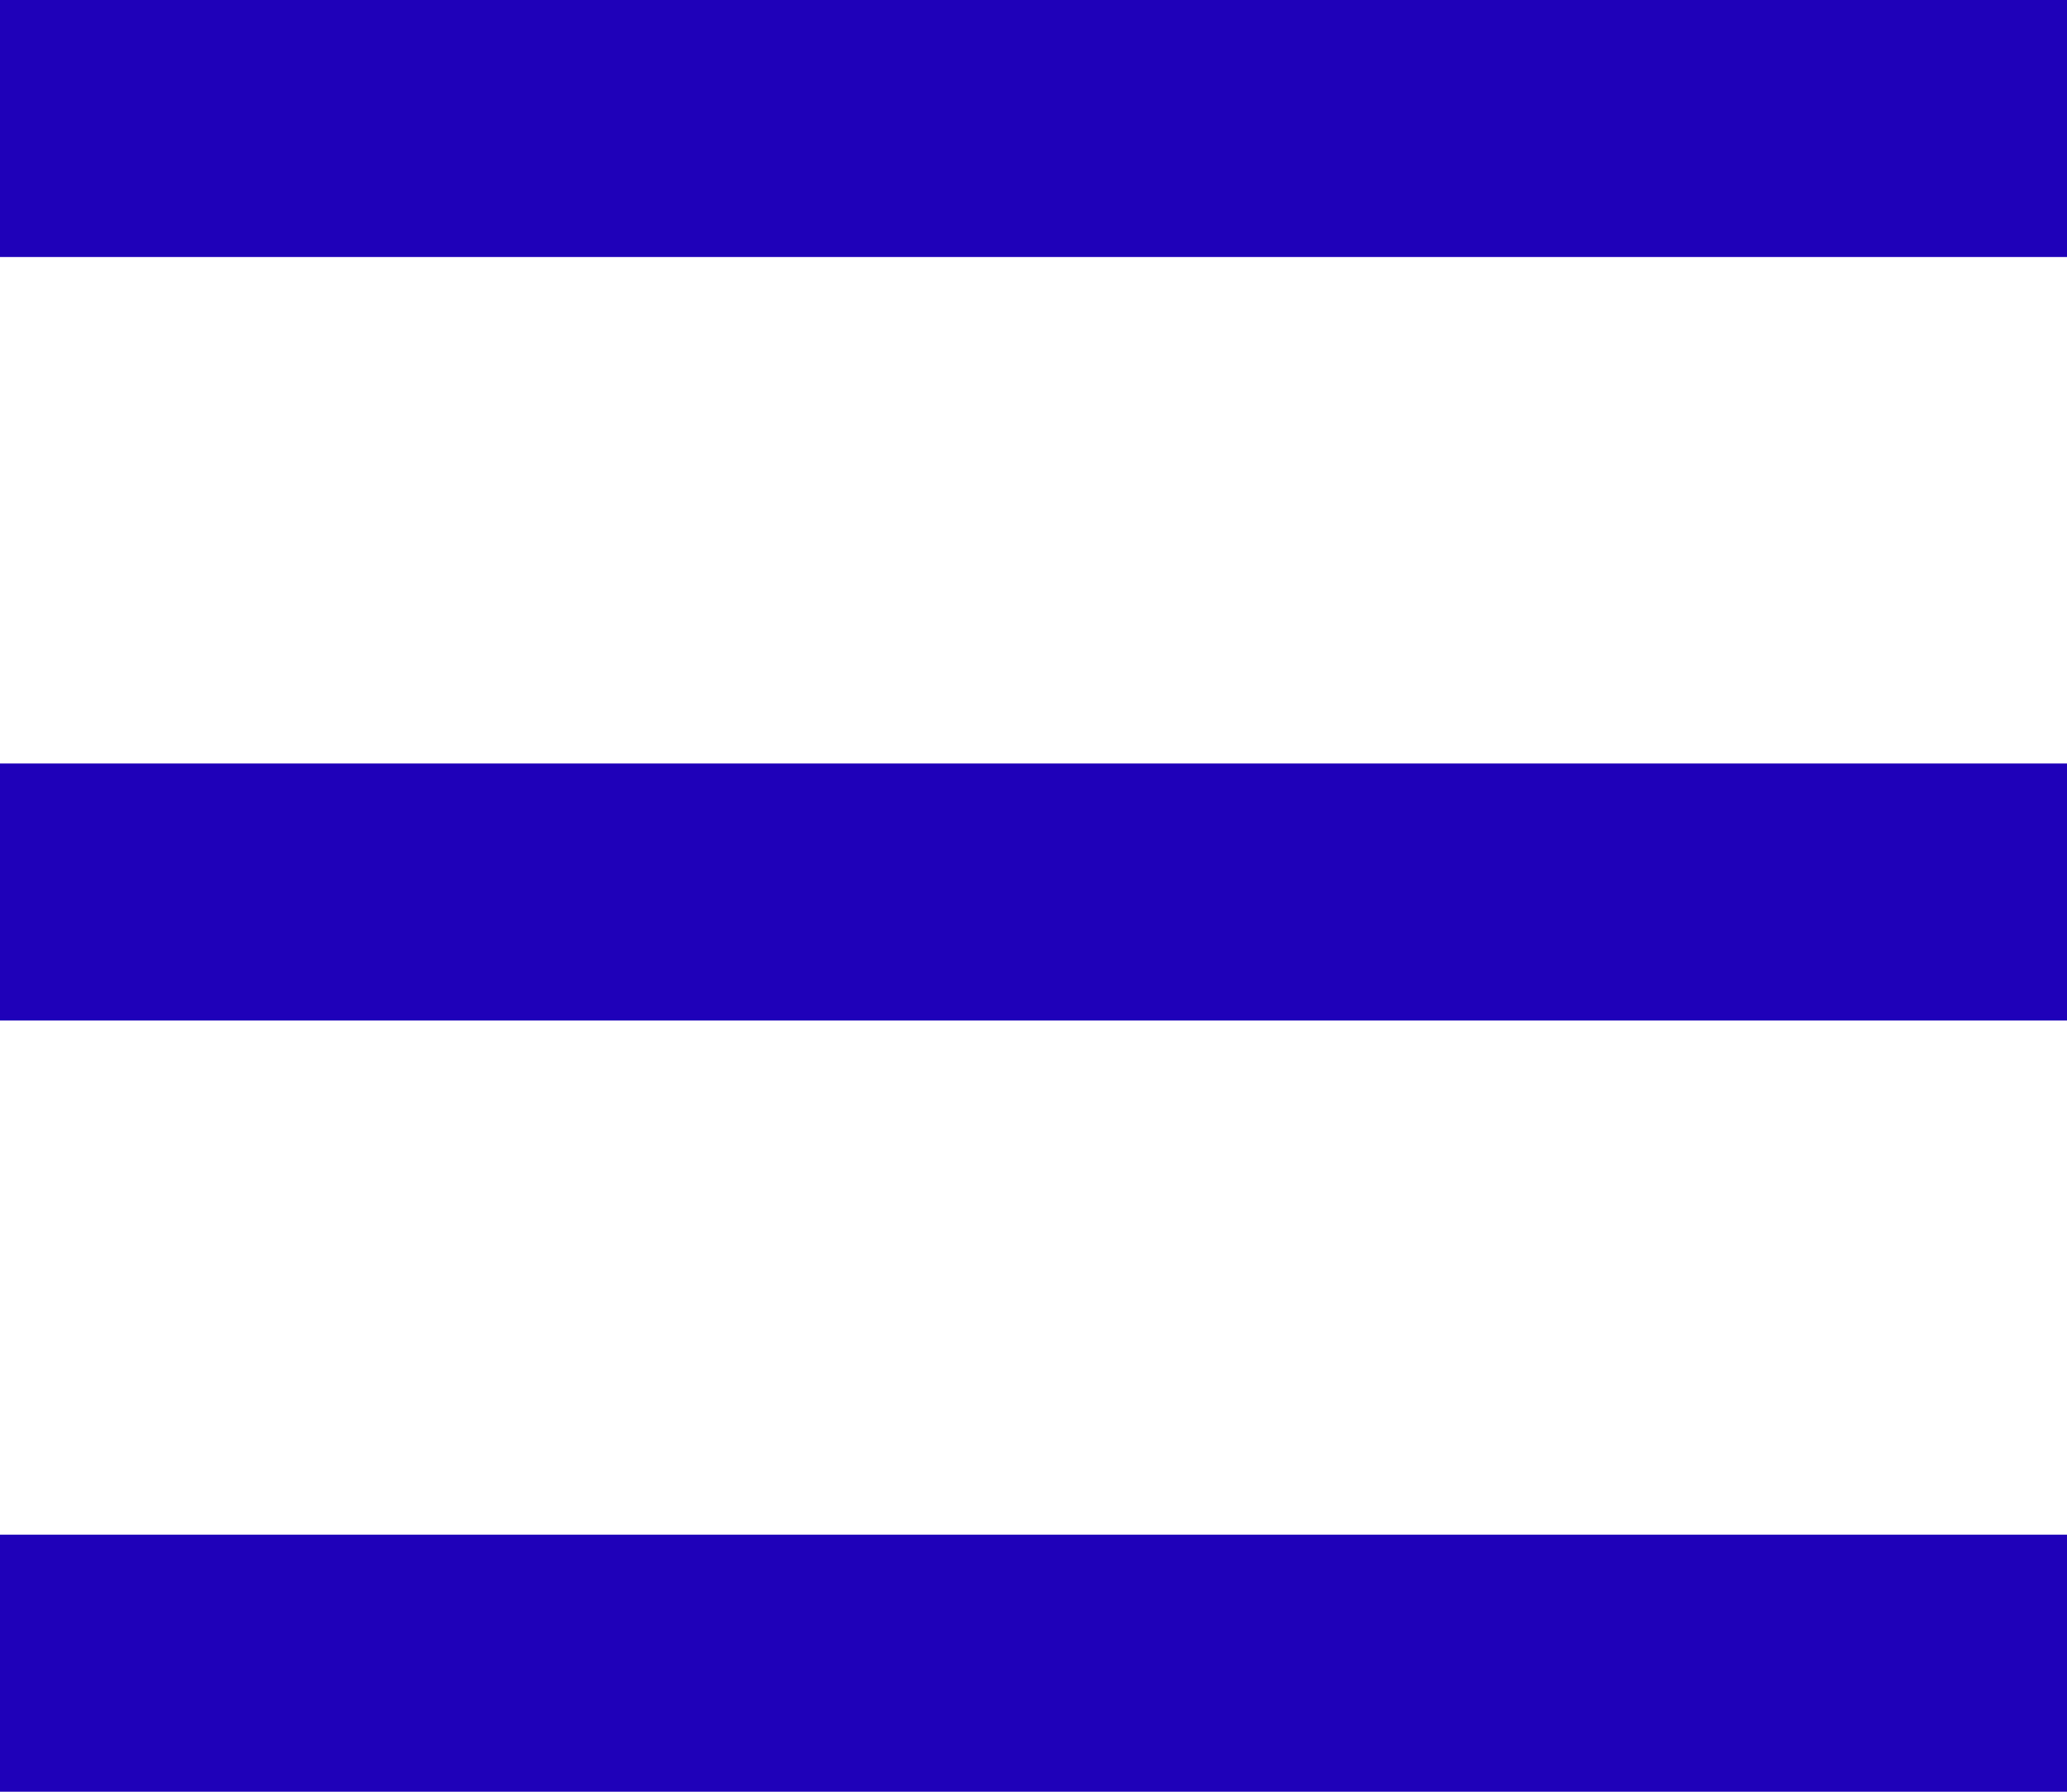
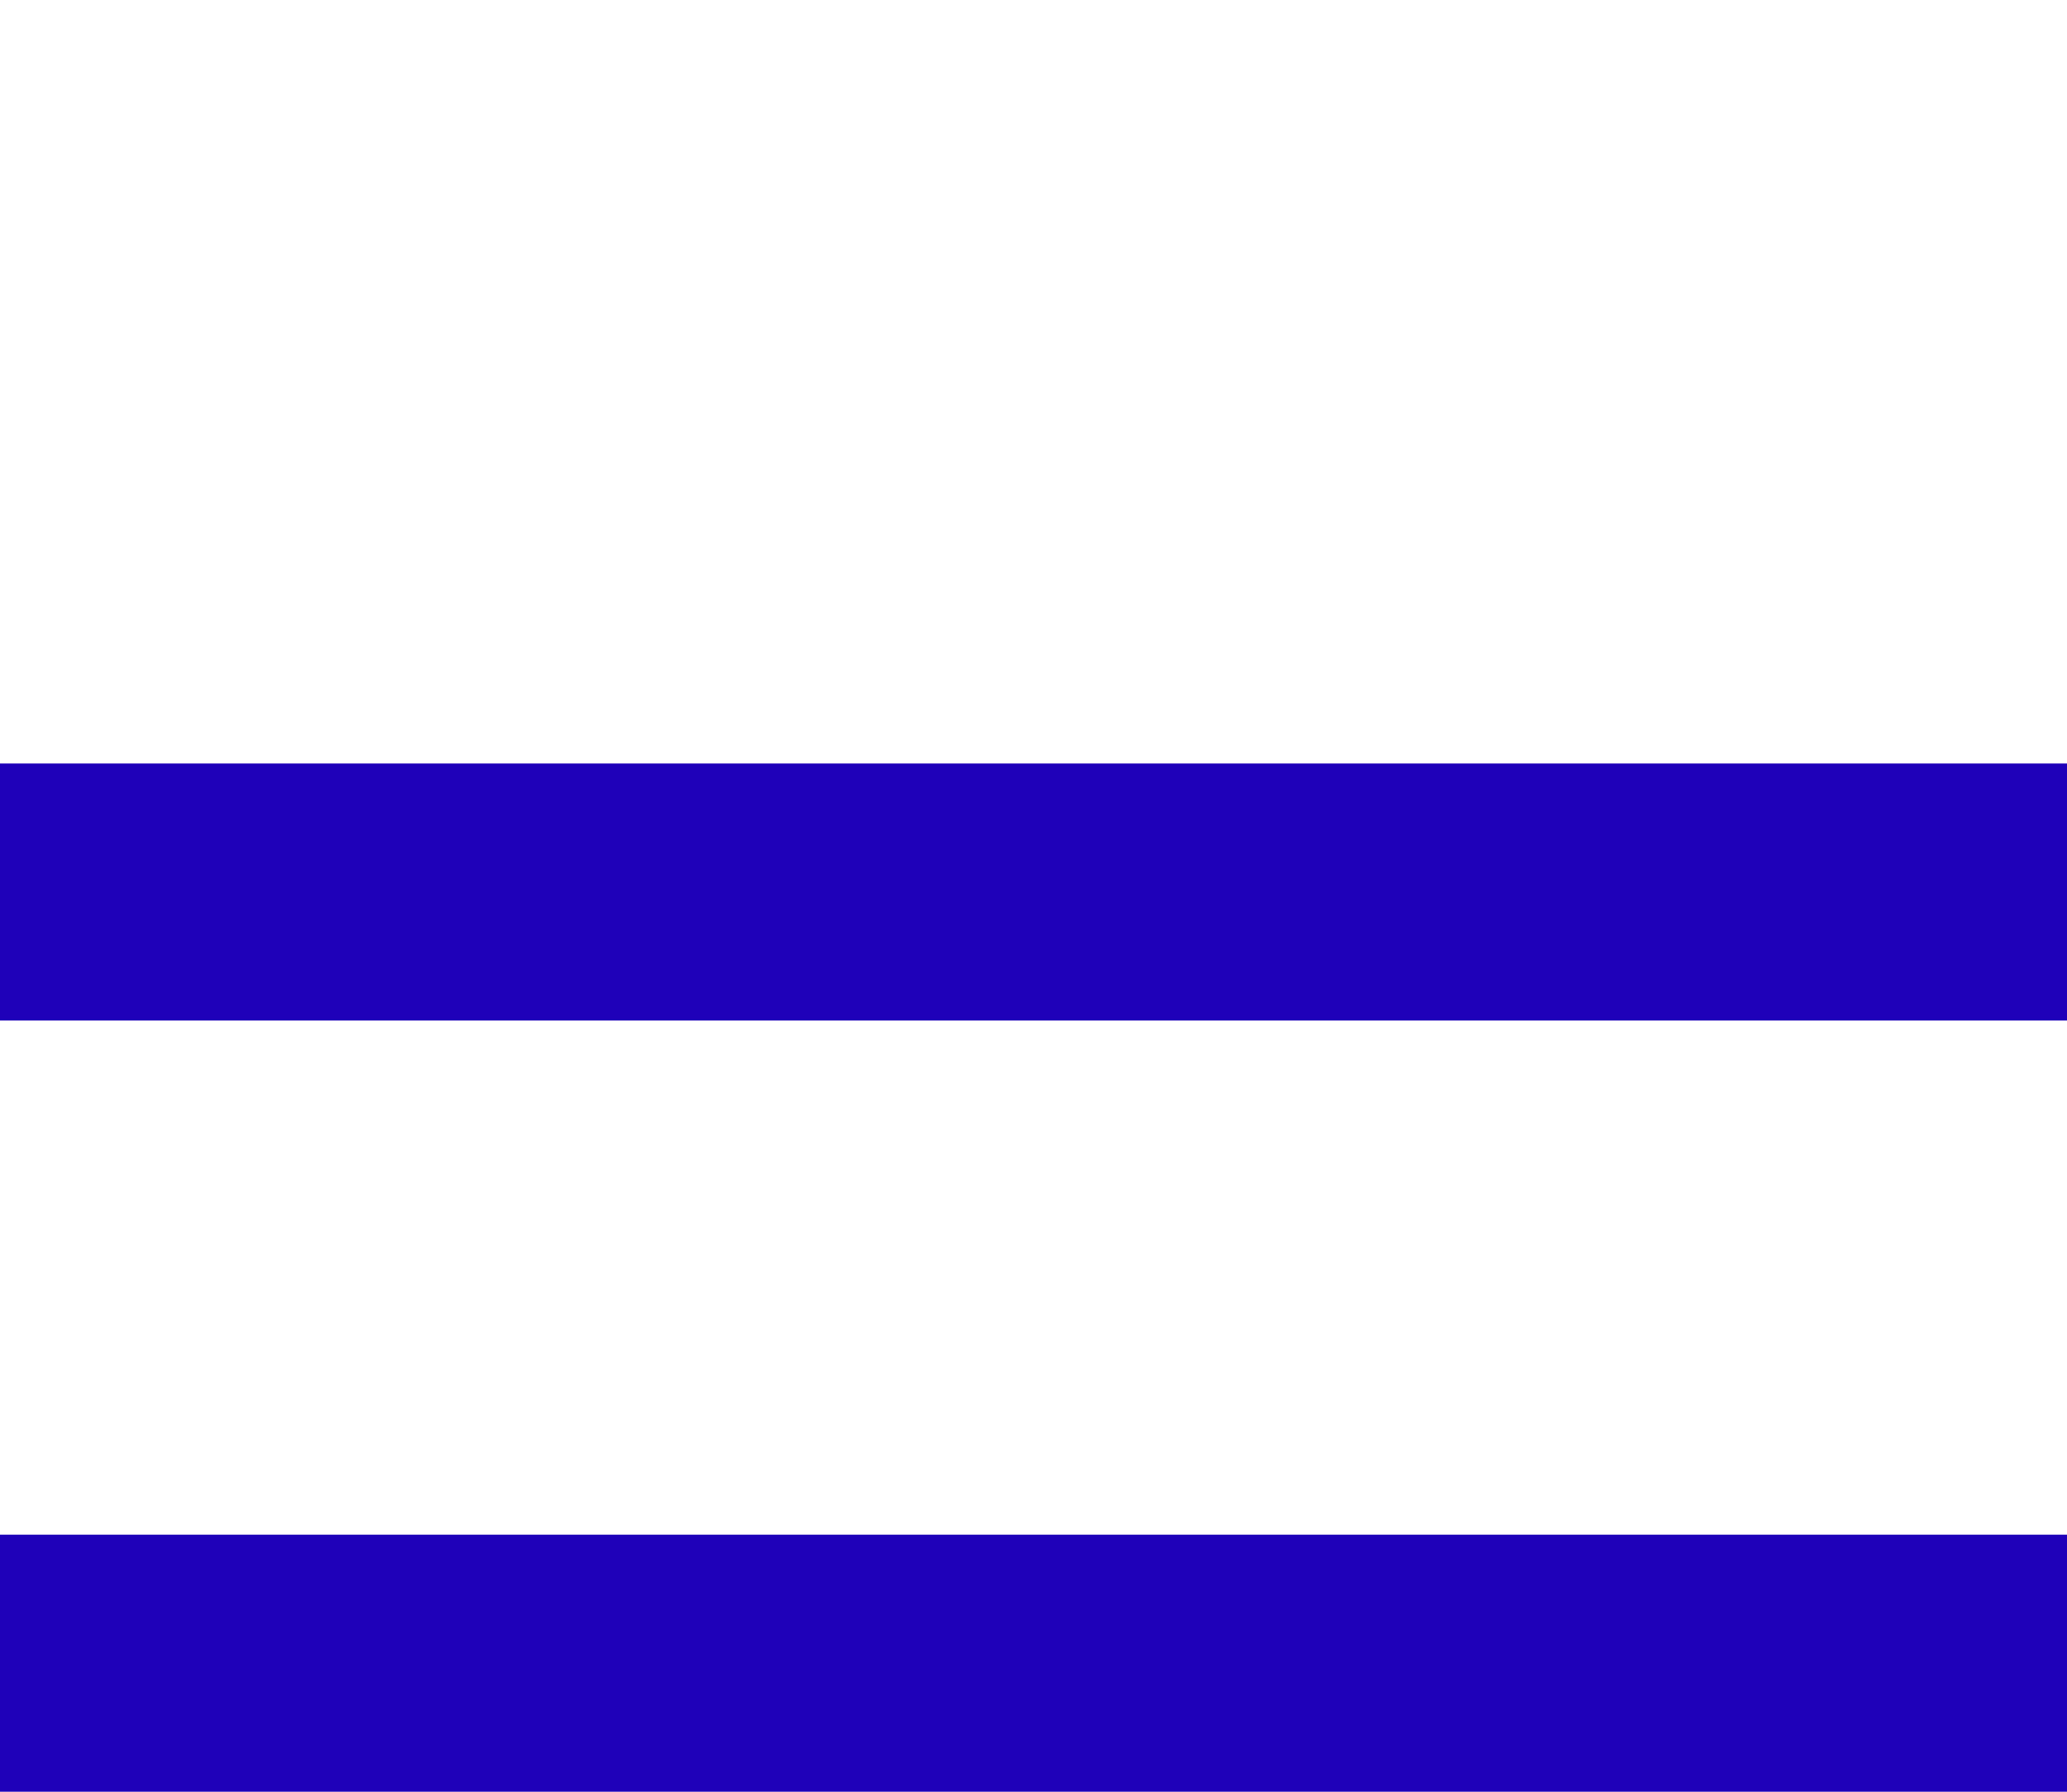
<svg xmlns="http://www.w3.org/2000/svg" width="30" height="26" viewBox="0 0 30 26" fill="none">
-   <path d="M0 0V3.73H30V0H0ZM0 11.079V14.809H30V11.079H0ZM0 22.27V26H30V22.27H0Z" fill="#1F01B9" />
+   <path d="M0 0V3.73V0H0ZM0 11.079V14.809H30V11.079H0ZM0 22.27V26H30V22.27H0Z" fill="#1F01B9" />
</svg>